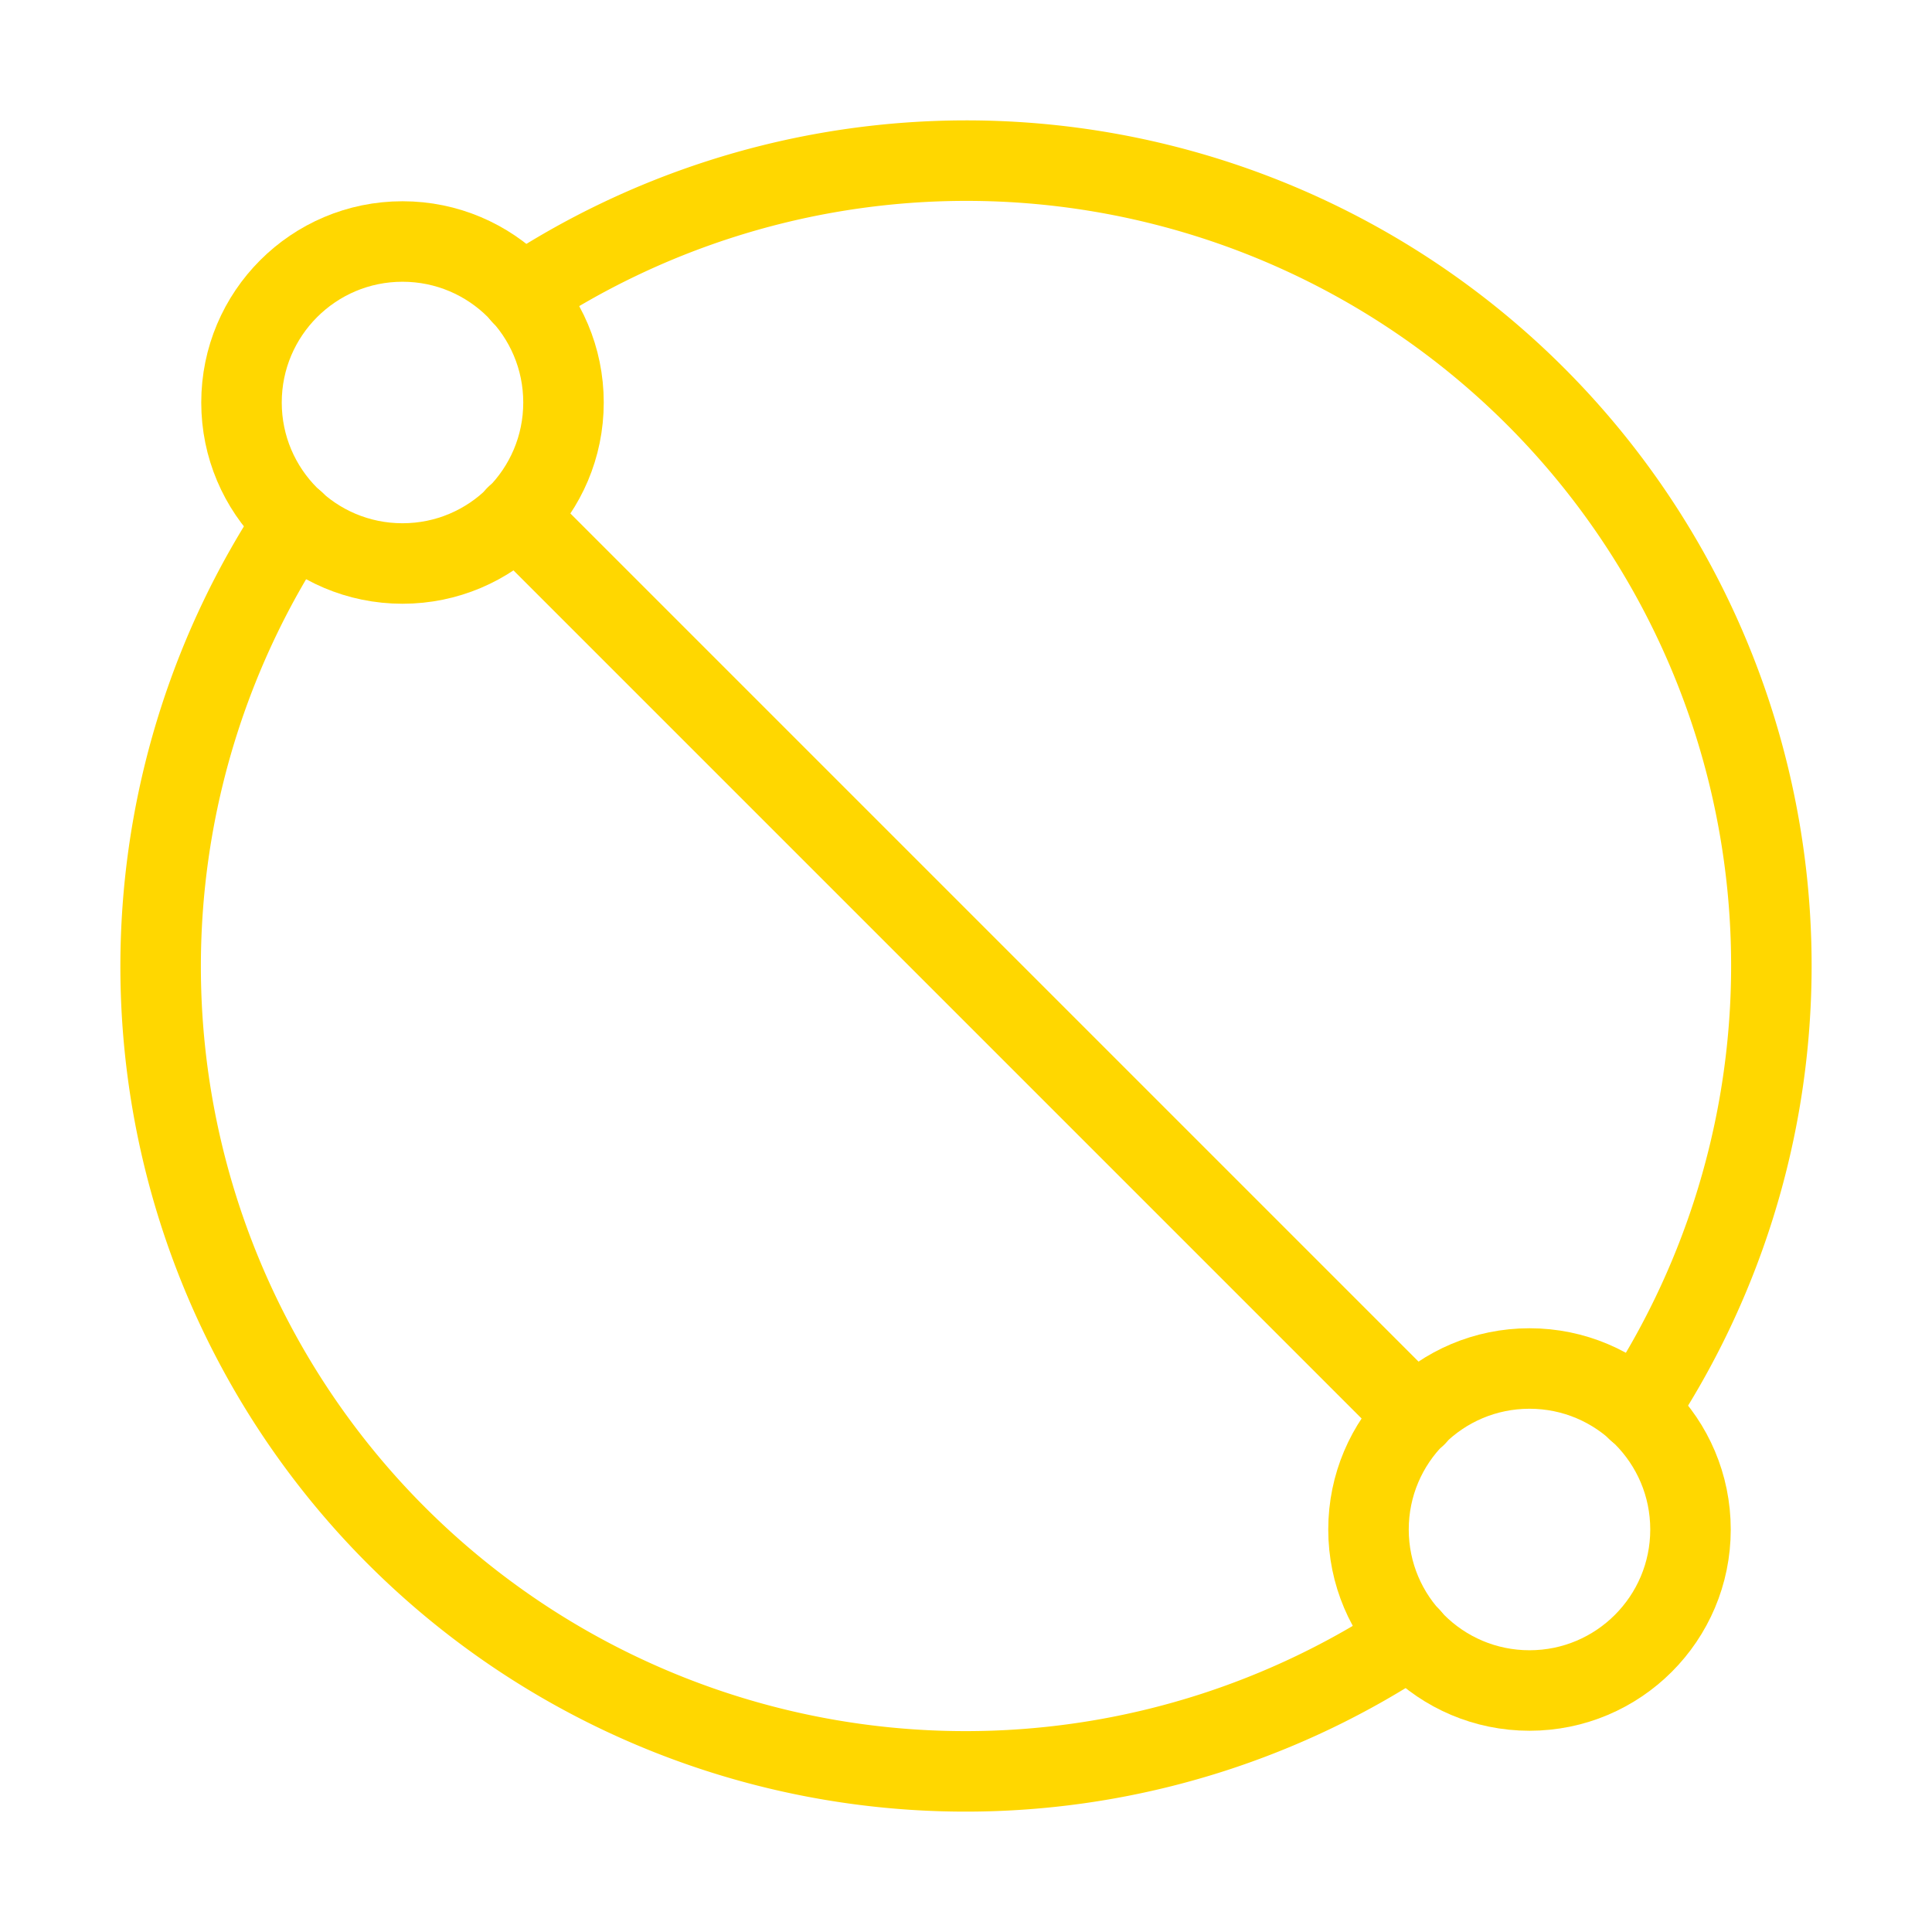
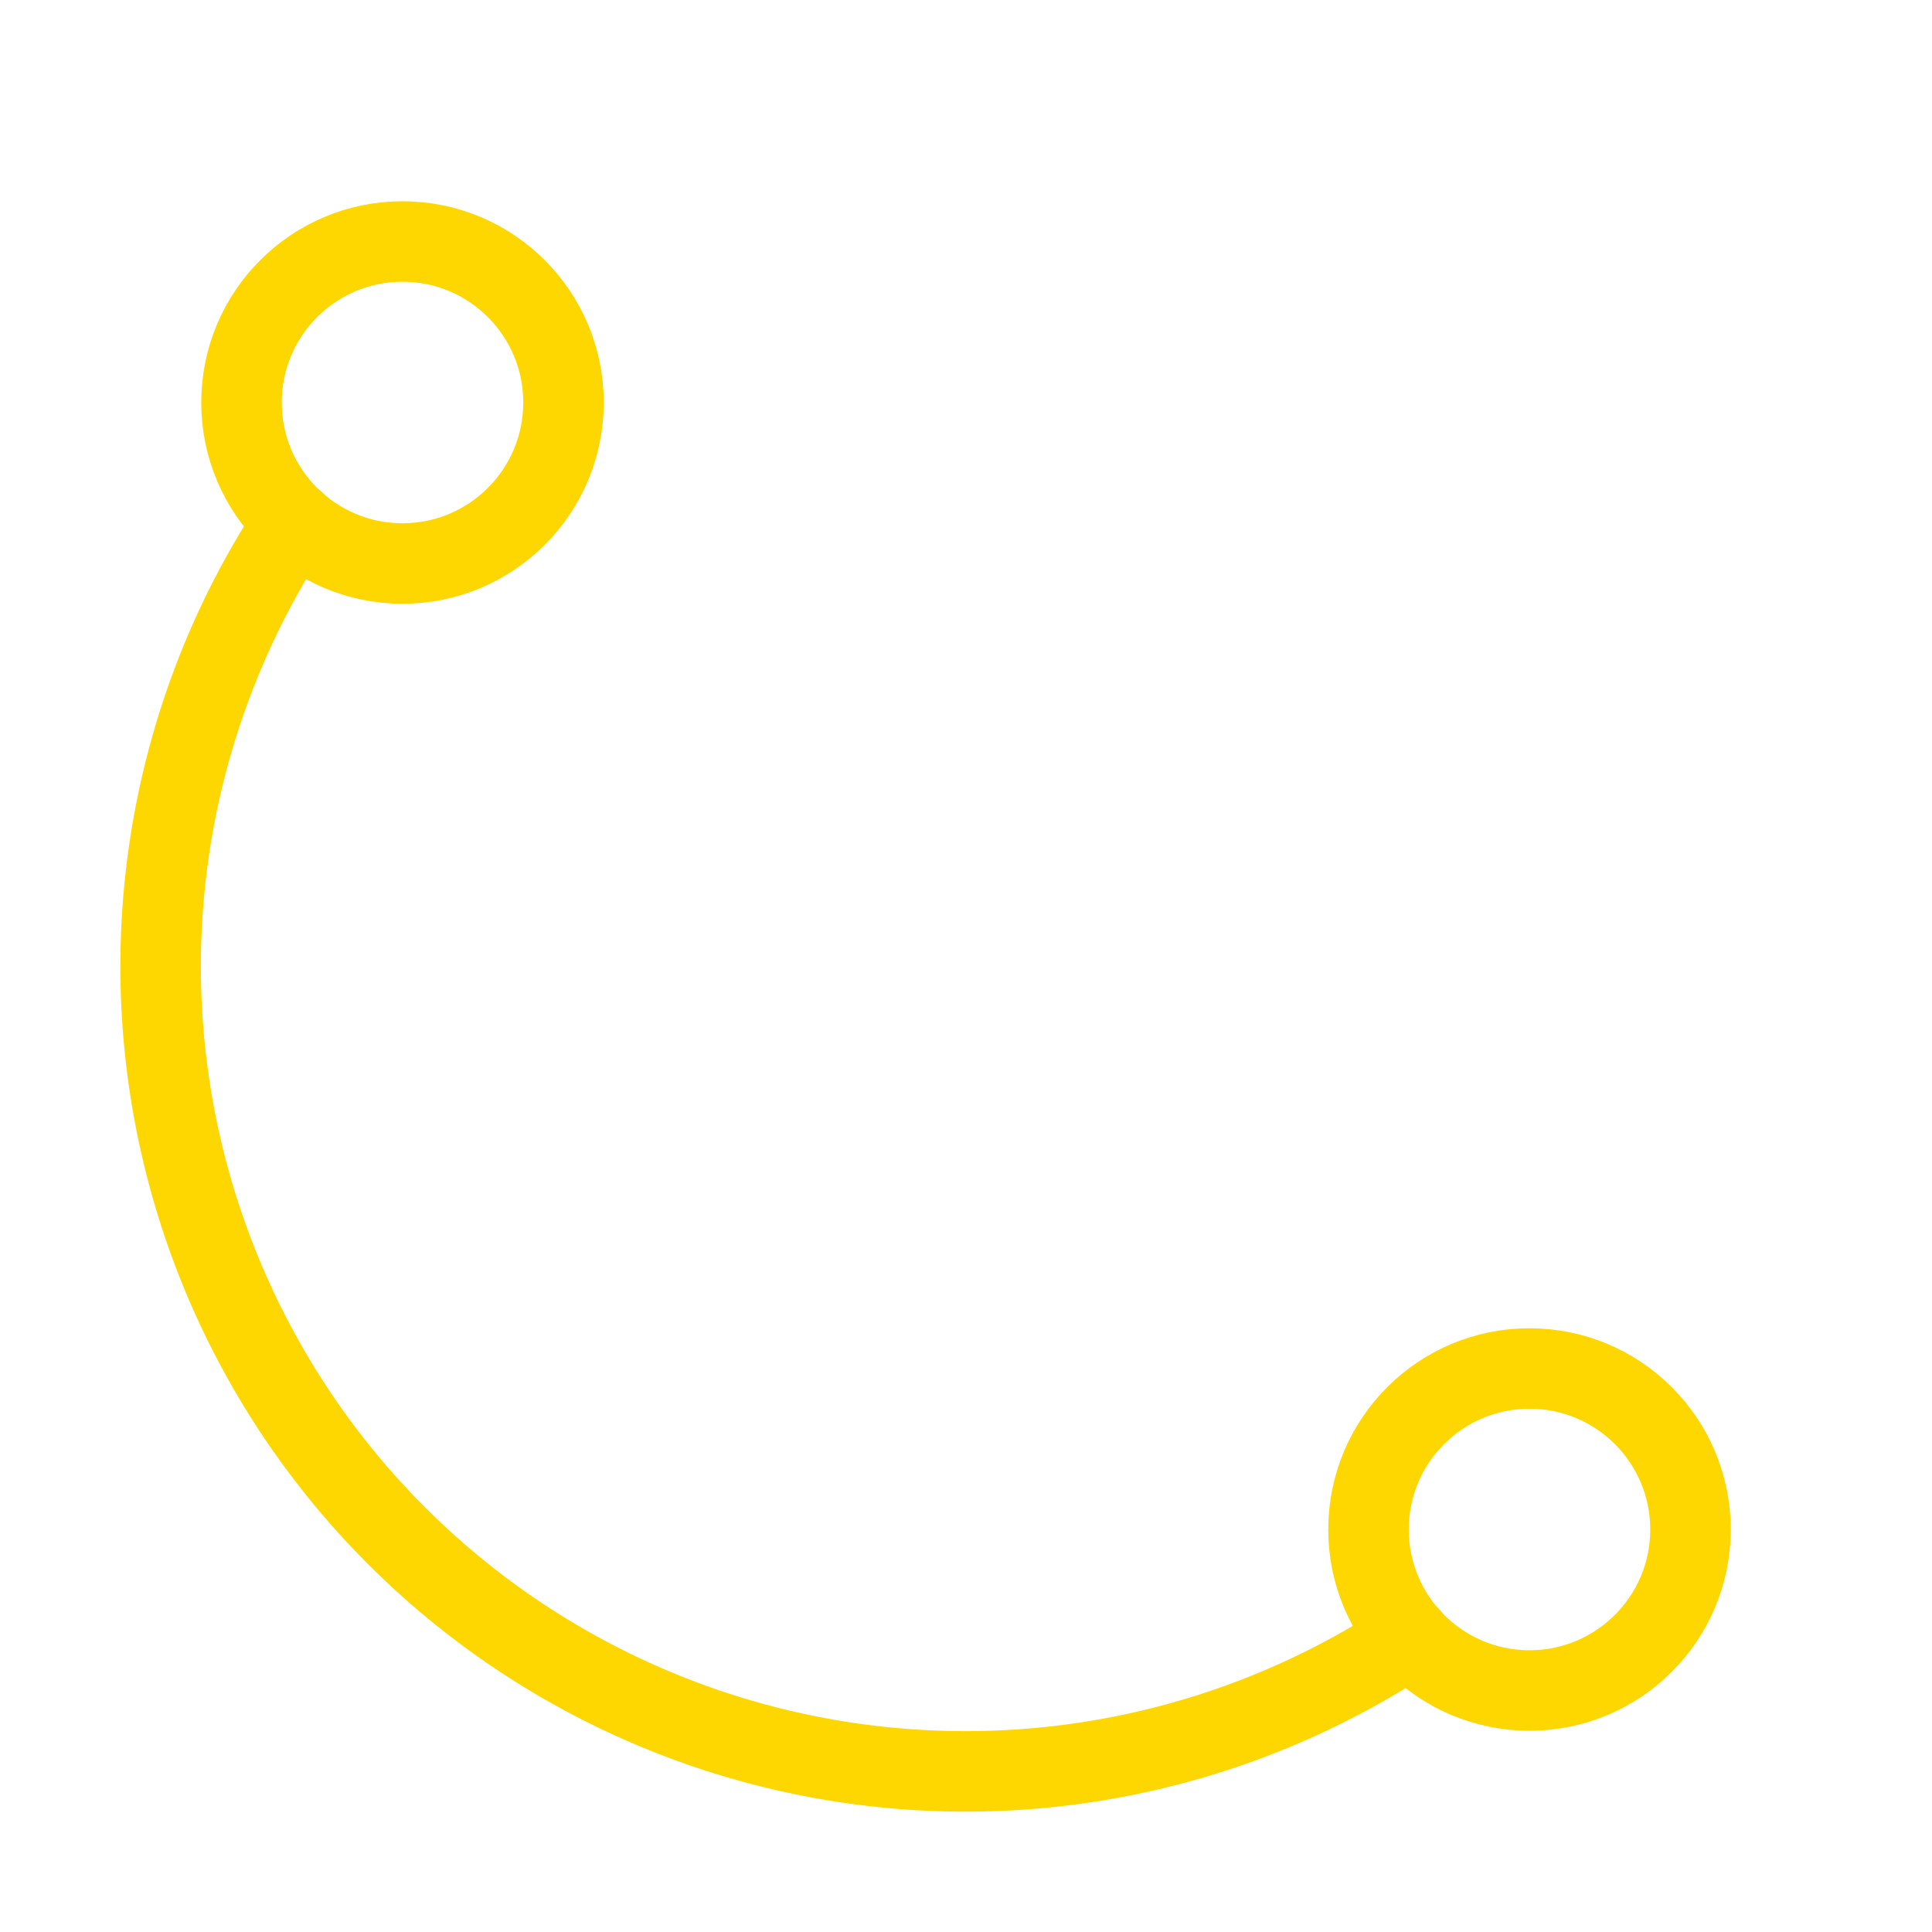
<svg xmlns="http://www.w3.org/2000/svg" class="lucide lucide-diameter-icon lucide-diameter" stroke-linejoin="round" stroke-linecap="round" stroke-width="1" stroke="#ffd700" fill="none" viewBox="0 0 24 24" height="24" width="24">
  <circle r="2" cy="19" cx="19" />
  <circle r="2" cy="5" cx="5" />
-   <path d="M6.48 3.66a10 10 0 0 1 13.86 13.86" />
-   <path d="m6.41 6.41 11.18 11.18" />
  <path d="M3.66 6.48a10 10 0 0 0 13.86 13.86" />
</svg>